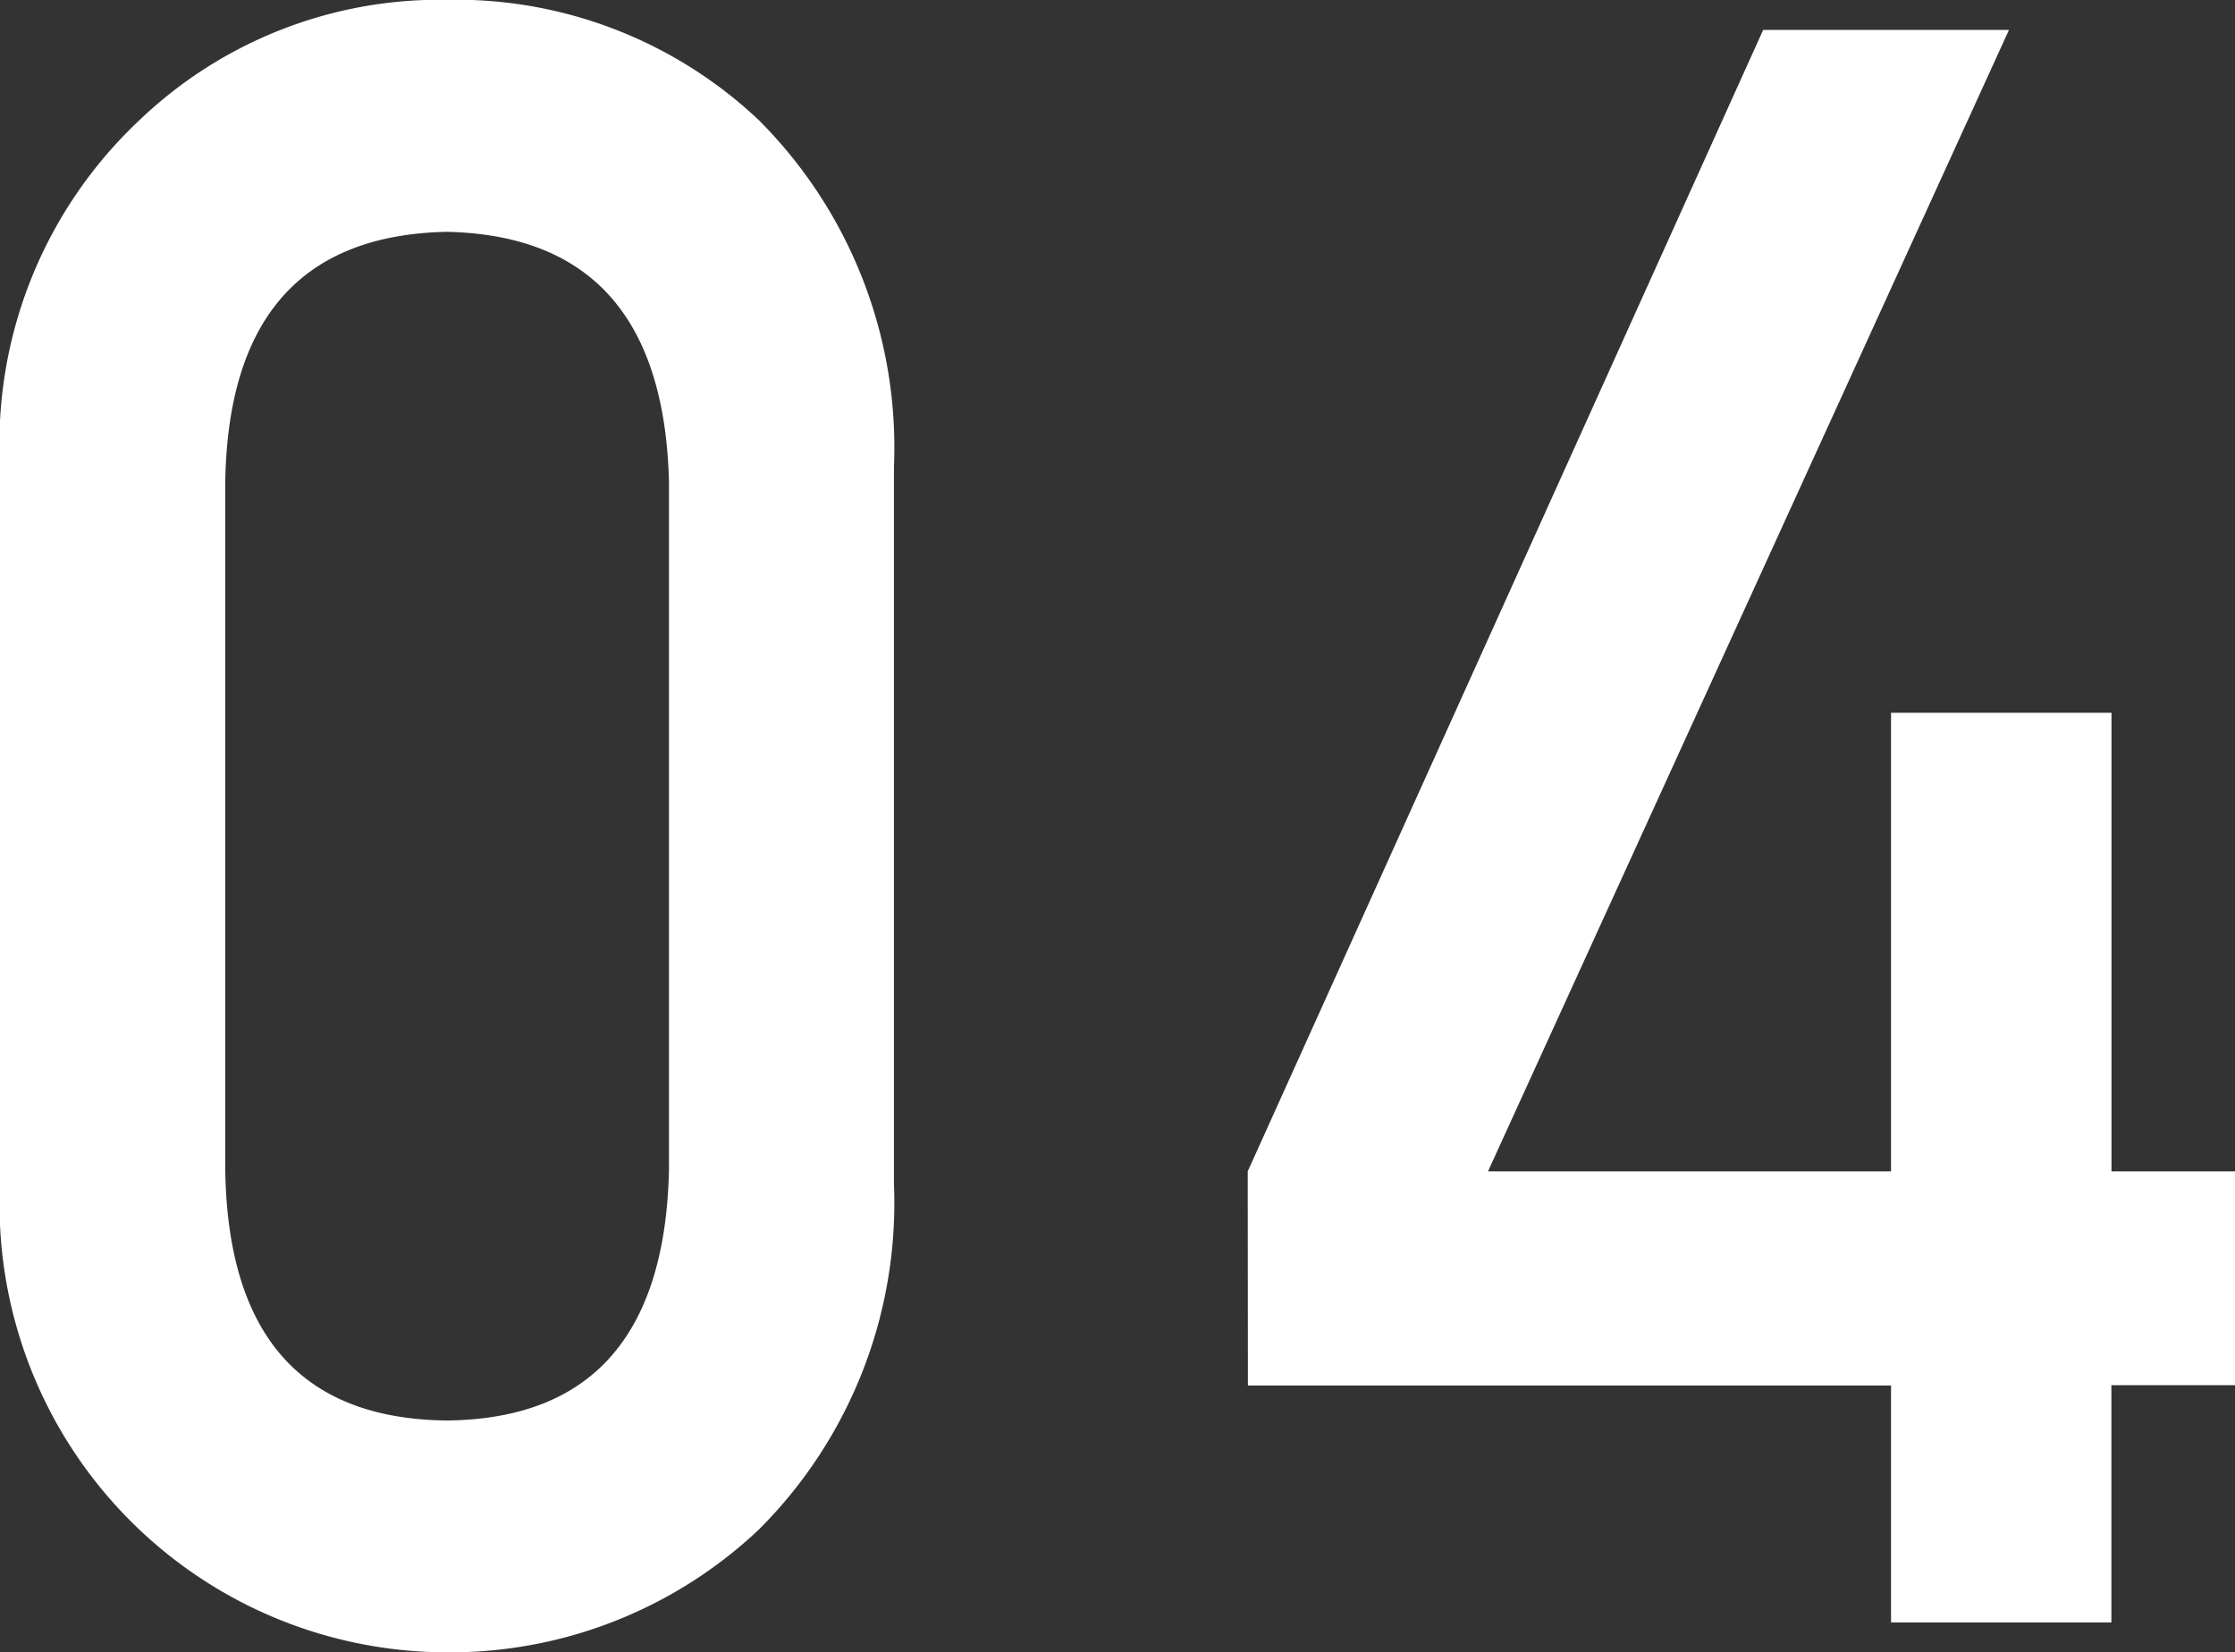
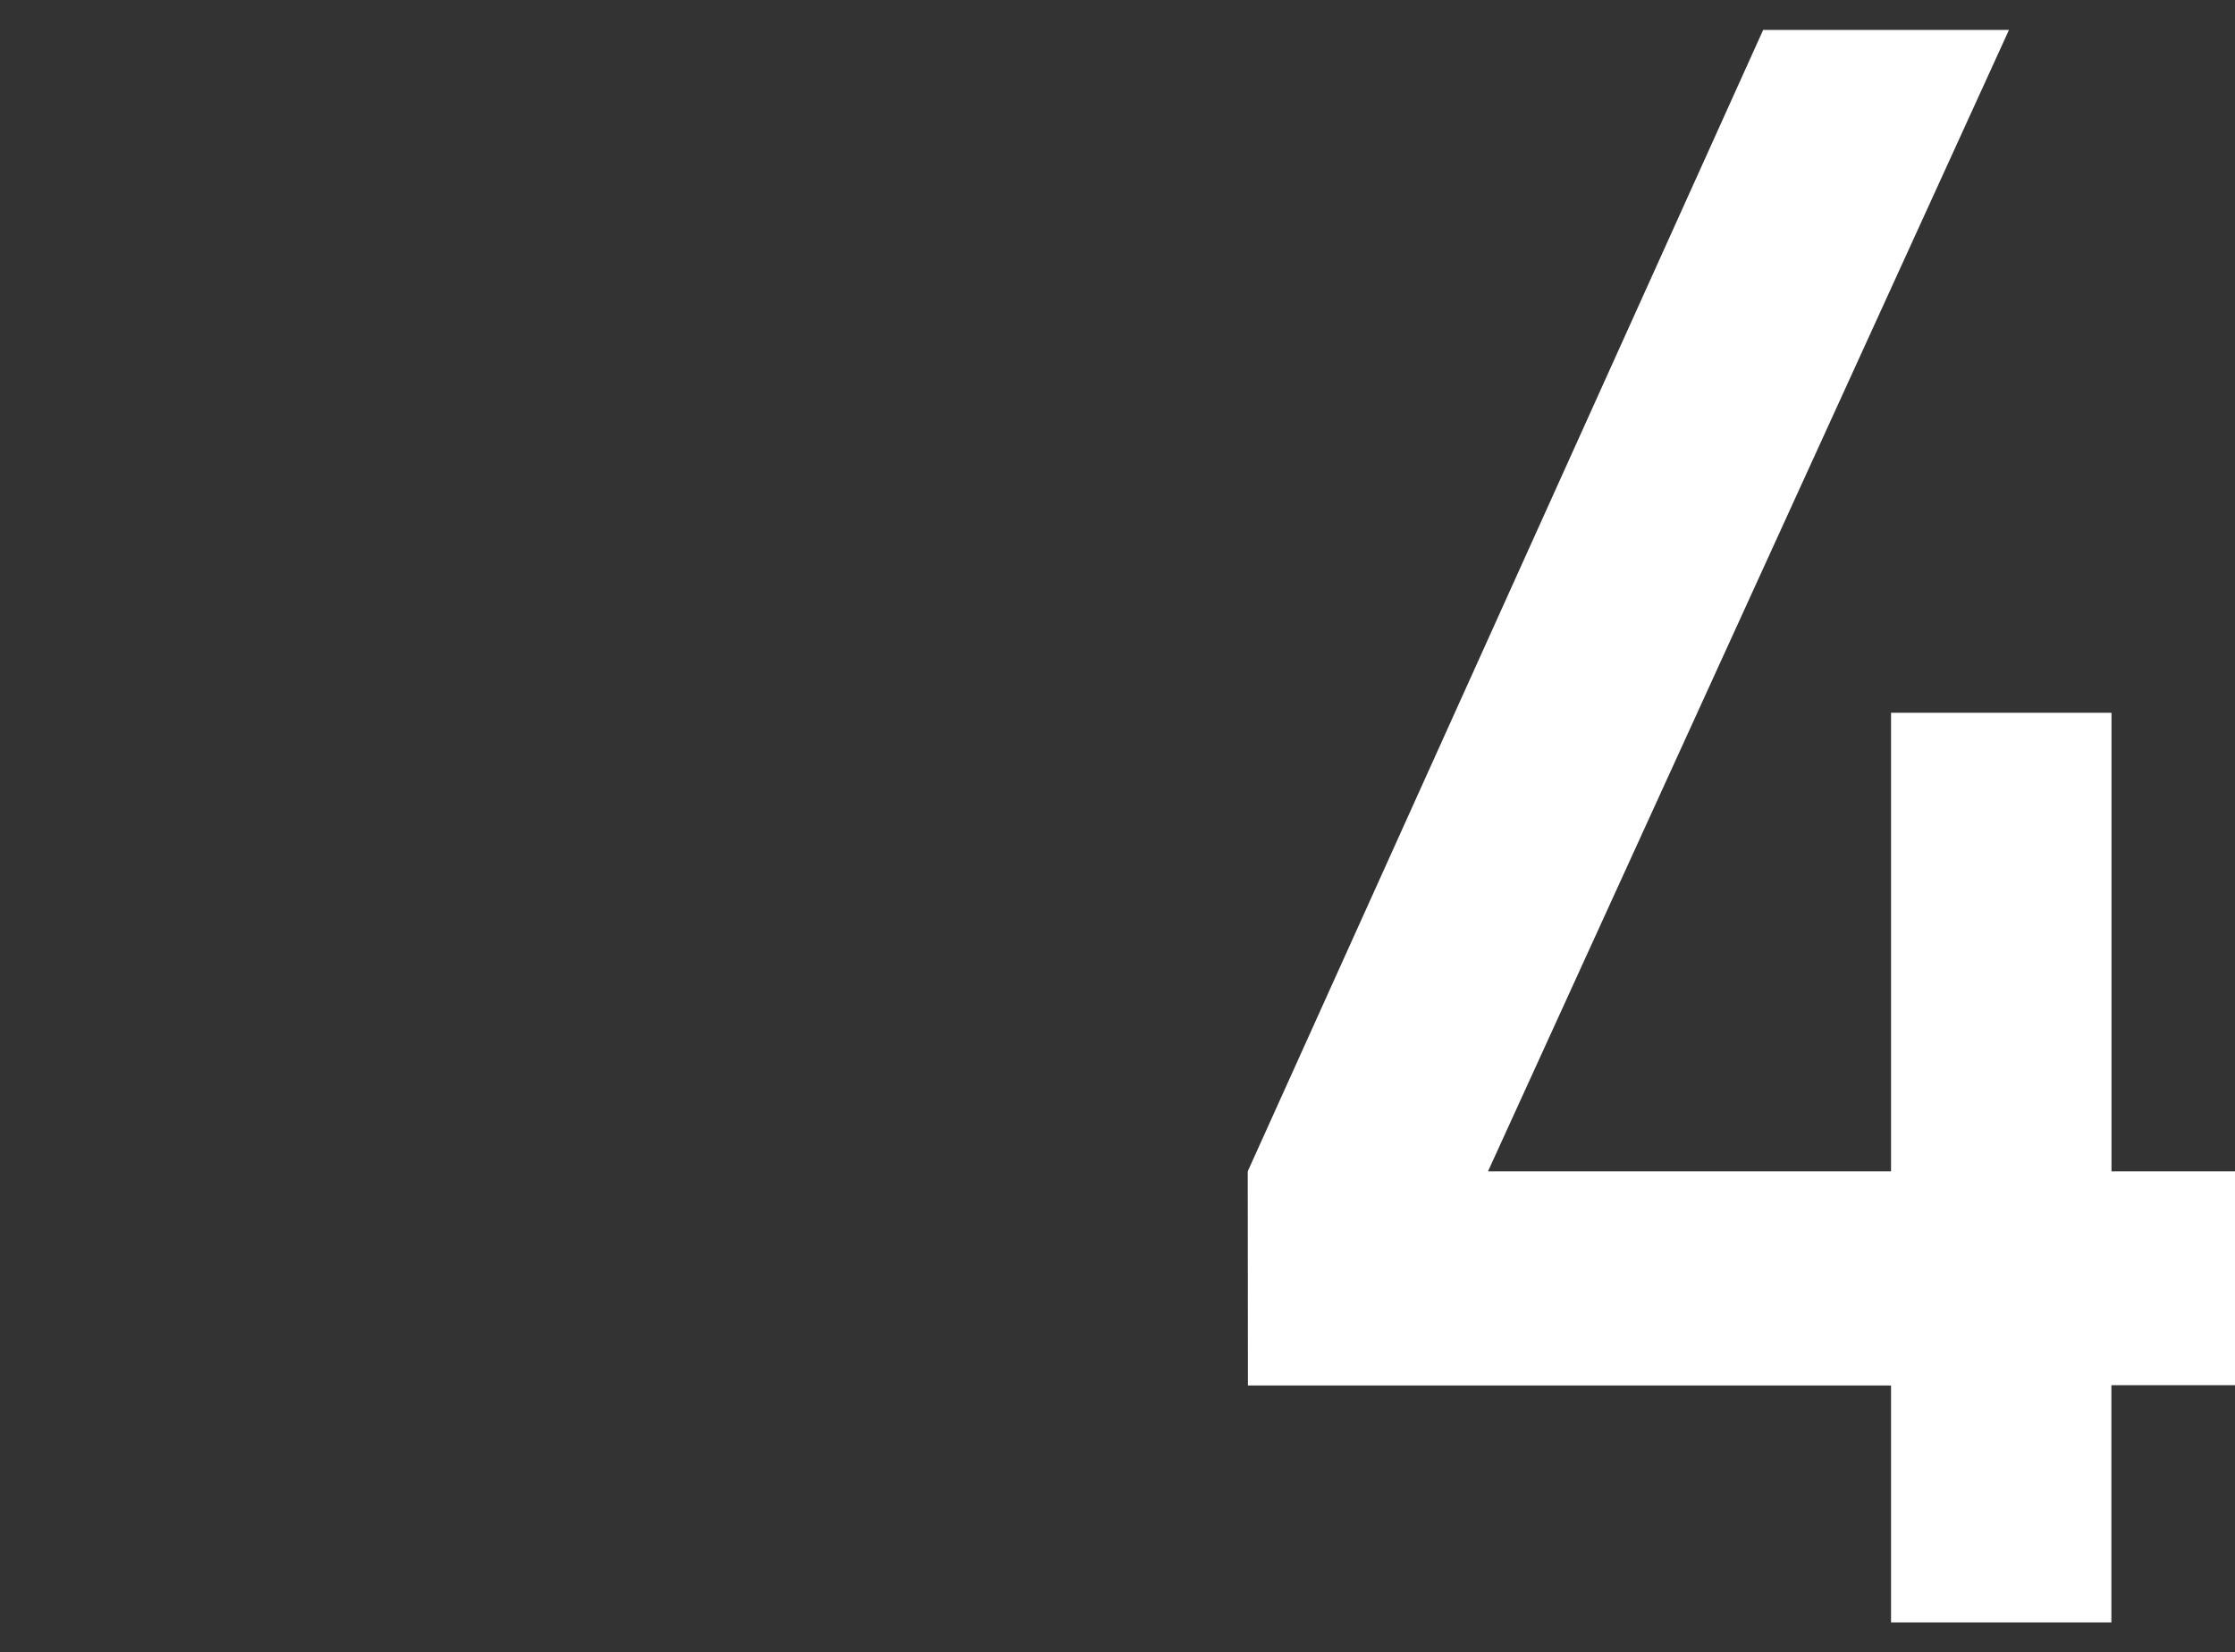
<svg xmlns="http://www.w3.org/2000/svg" width="24.139" height="17.848" viewBox="0 0 24.139 17.848">
  <rect x="0" y="0" width="24.139" height="17.848" fill="#333333" stroke="none" />
  <g id="txt_04" transform="translate(-25.524 -47.508)">
-     <path id="パス_3737" data-name="パス 3737" d="M27.068,1905.09a4.793,4.793,0,0,1,1.506-3.74,4.689,4.689,0,0,1,3.316-1.3,4.762,4.762,0,0,1,3.374,1.3,5,5,0,0,1,1.459,3.746v7.744a4.981,4.981,0,0,1-1.459,3.733,4.856,4.856,0,0,1-3.374,1.326,4.836,4.836,0,0,1-4.822-5.05Zm7.225.158q-.07-2.643-2.4-2.692-2.345.048-2.392,2.692v7.457q.048,2.665,2.392,2.69,2.333-.023,2.4-2.69Z" transform="translate(-1.544 -1852.544)" fill="#fff" />
    <path id="パス_3734" data-name="パス 3734" d="M-69.448,2546.375l5.567-12.329h2.655l-5.627,12.329H-62.5v-4.953h2.381v4.953h1.336v2.31H-60.12v2.562H-62.5v-2.559l-6.946,0Z" transform="translate(108.448 -2486.215)" fill="#fff" />
  </g>
</svg>